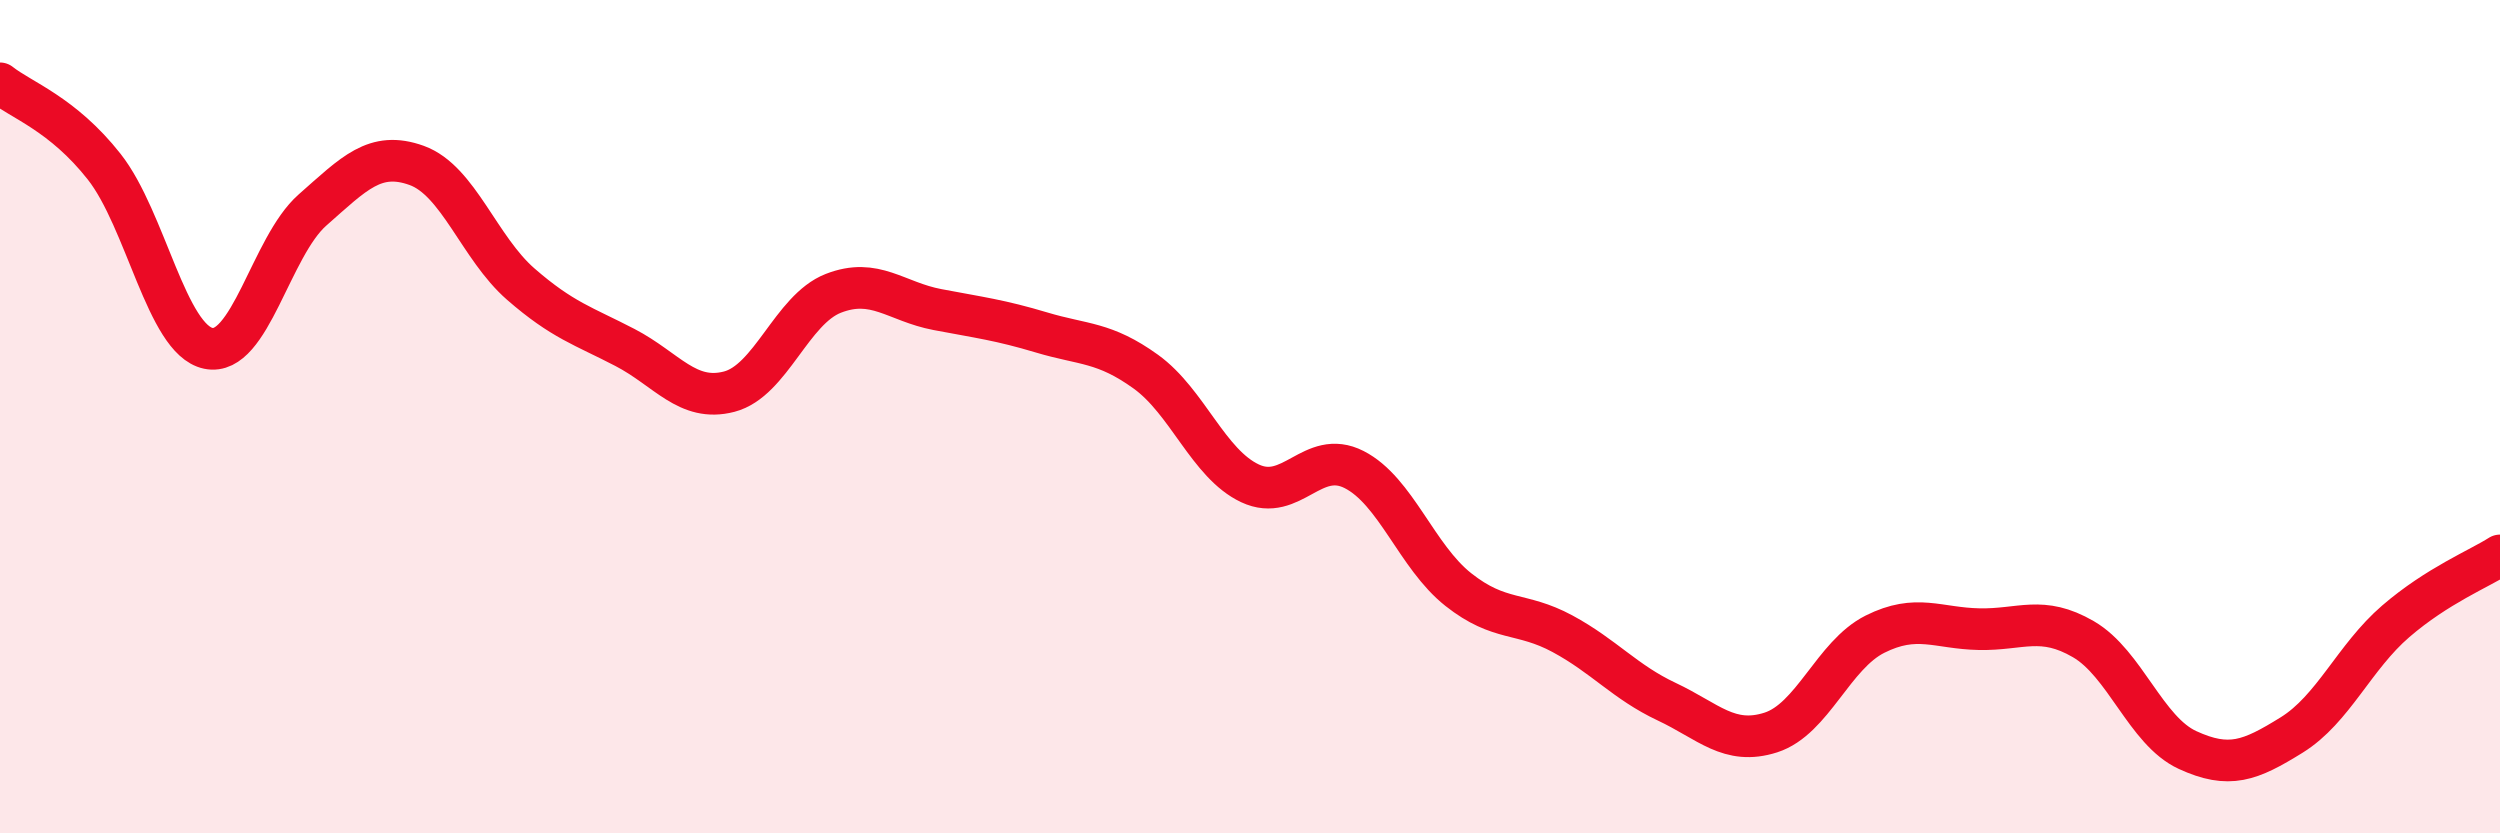
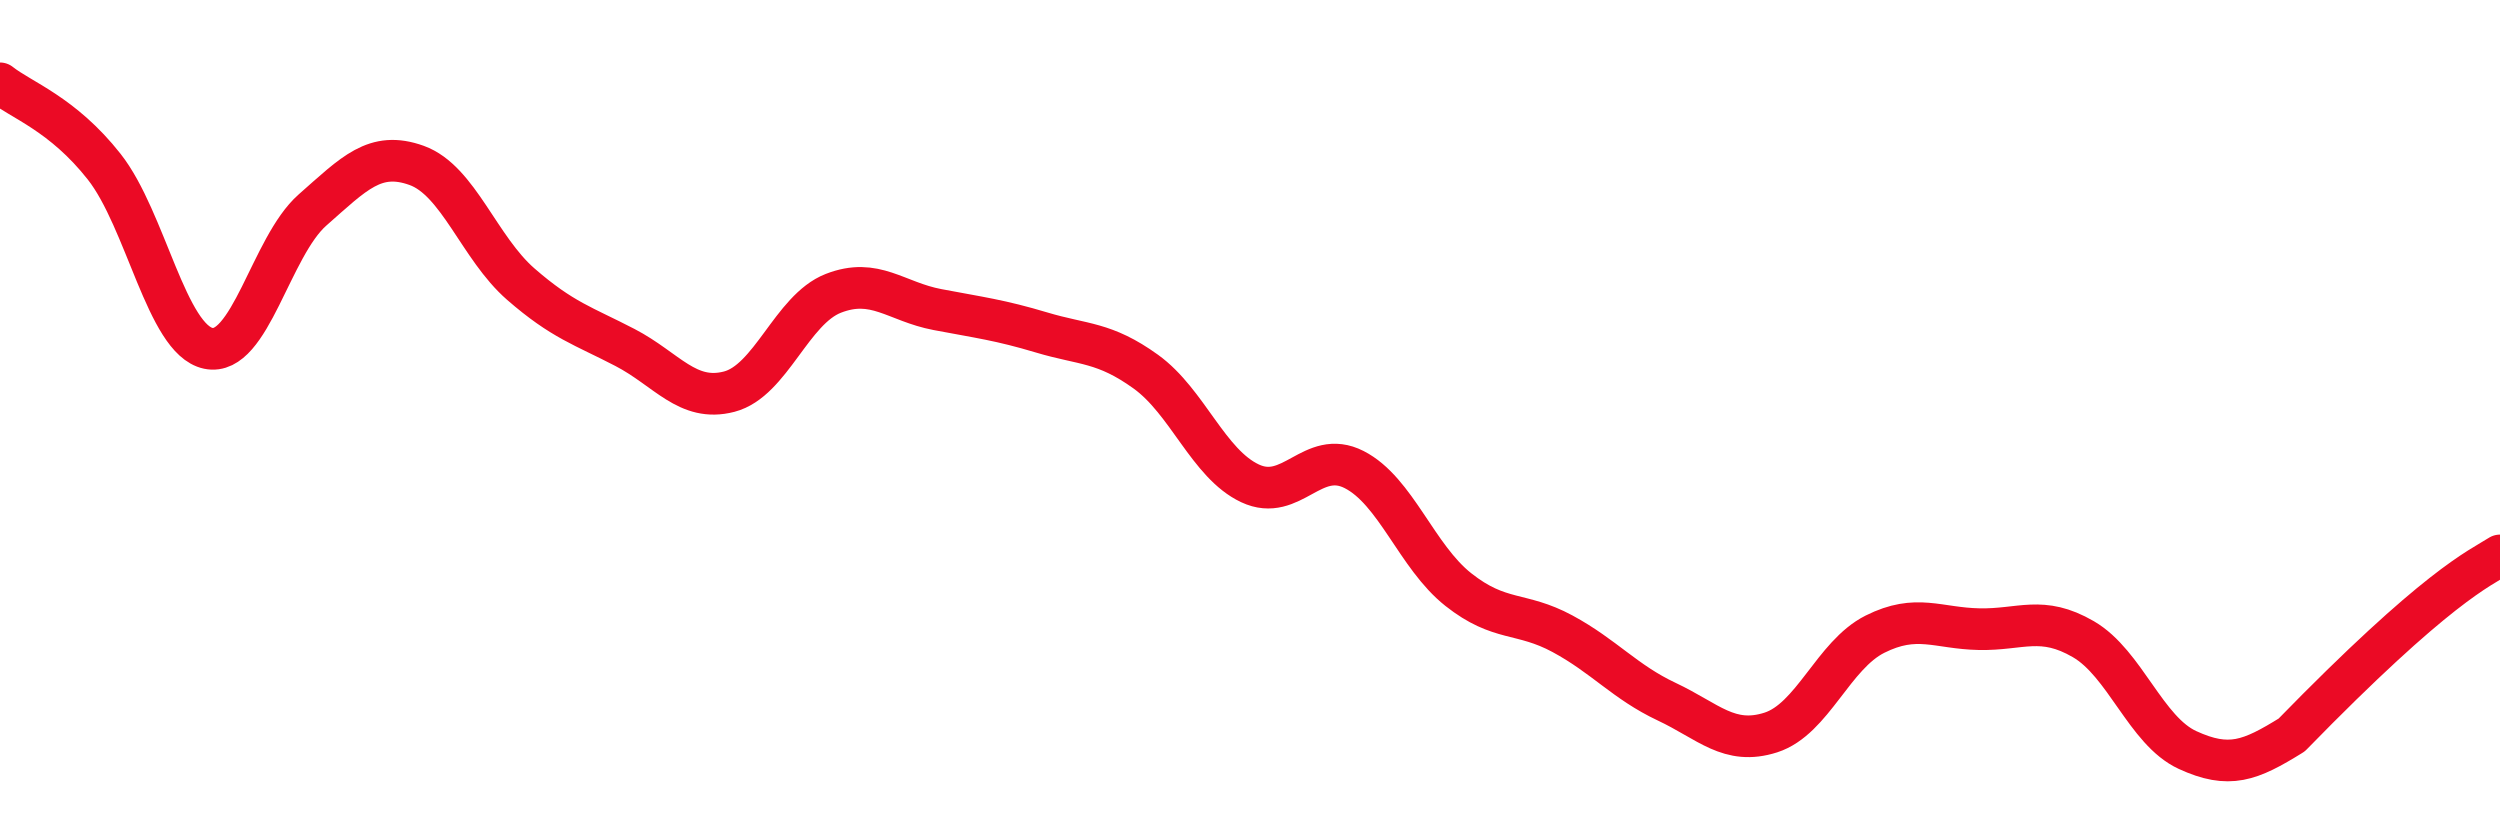
<svg xmlns="http://www.w3.org/2000/svg" width="60" height="20" viewBox="0 0 60 20">
-   <path d="M 0,2 C 0.5,2.4 1.5,2.73 2.5,4 C 3.5,5.27 4,8.15 5,8.36 C 6,8.57 6.5,5.92 7.5,5.04 C 8.5,4.16 9,3.61 10,3.97 C 11,4.33 11.5,5.95 12.5,6.82 C 13.5,7.69 14,7.82 15,8.34 C 16,8.86 16.5,9.66 17.5,9.4 C 18.5,9.14 19,7.43 20,7.04 C 21,6.65 21.5,7.24 22.5,7.43 C 23.5,7.62 24,7.68 25,7.98 C 26,8.28 26.5,8.2 27.5,8.92 C 28.5,9.64 29,11.13 30,11.6 C 31,12.07 31.5,10.76 32.5,11.27 C 33.5,11.78 34,13.36 35,14.15 C 36,14.94 36.5,14.67 37.5,15.21 C 38.5,15.75 39,16.37 40,16.84 C 41,17.31 41.5,17.9 42.5,17.58 C 43.5,17.26 44,15.72 45,15.22 C 46,14.72 46.5,15.08 47.5,15.1 C 48.5,15.12 49,14.76 50,15.34 C 51,15.92 51.5,17.54 52.5,18 C 53.5,18.46 54,18.26 55,17.64 C 56,17.02 56.5,15.77 57.5,14.91 C 58.5,14.05 59.5,13.65 60,13.33L60 20L0 20Z" fill="#EB0A25" opacity="0.1" stroke-linecap="round" stroke-linejoin="round" />
-   <path d="M 0,2 C 0.5,2.4 1.5,2.73 2.5,4 C 3.5,5.27 4,8.15 5,8.36 C 6,8.57 6.5,5.92 7.5,5.04 C 8.5,4.16 9,3.61 10,3.97 C 11,4.33 11.5,5.95 12.5,6.82 C 13.5,7.69 14,7.82 15,8.34 C 16,8.86 16.5,9.66 17.5,9.4 C 18.5,9.14 19,7.43 20,7.04 C 21,6.65 21.5,7.24 22.5,7.43 C 23.5,7.62 24,7.68 25,7.98 C 26,8.28 26.5,8.2 27.5,8.92 C 28.5,9.64 29,11.13 30,11.6 C 31,12.07 31.5,10.76 32.5,11.27 C 33.5,11.78 34,13.36 35,14.15 C 36,14.94 36.5,14.67 37.5,15.21 C 38.5,15.75 39,16.37 40,16.84 C 41,17.31 41.5,17.9 42.5,17.58 C 43.5,17.26 44,15.72 45,15.22 C 46,14.72 46.5,15.08 47.5,15.1 C 48.5,15.12 49,14.76 50,15.34 C 51,15.92 51.5,17.54 52.5,18 C 53.5,18.46 54,18.26 55,17.64 C 56,17.02 56.5,15.77 57.5,14.91 C 58.5,14.05 59.5,13.65 60,13.33" stroke="#EB0A25" stroke-width="1" fill="none" stroke-linecap="round" stroke-linejoin="round" />
+   <path d="M 0,2 C 0.5,2.4 1.5,2.73 2.5,4 C 3.5,5.27 4,8.15 5,8.36 C 6,8.57 6.5,5.92 7.5,5.04 C 8.5,4.16 9,3.61 10,3.97 C 11,4.33 11.5,5.95 12.5,6.82 C 13.5,7.69 14,7.82 15,8.34 C 16,8.86 16.5,9.66 17.5,9.4 C 18.5,9.14 19,7.43 20,7.04 C 21,6.65 21.5,7.24 22.5,7.43 C 23.5,7.62 24,7.68 25,7.98 C 26,8.28 26.5,8.2 27.5,8.92 C 28.5,9.64 29,11.13 30,11.6 C 31,12.07 31.5,10.76 32.5,11.27 C 33.5,11.78 34,13.36 35,14.15 C 36,14.94 36.5,14.67 37.5,15.21 C 38.5,15.75 39,16.37 40,16.84 C 41,17.31 41.5,17.9 42.5,17.58 C 43.5,17.26 44,15.72 45,15.22 C 46,14.72 46.5,15.08 47.5,15.1 C 48.5,15.12 49,14.76 50,15.34 C 51,15.92 51.5,17.54 52.5,18 C 53.5,18.46 54,18.26 55,17.64 C 58.5,14.05 59.5,13.65 60,13.33" stroke="#EB0A25" stroke-width="1" fill="none" stroke-linecap="round" stroke-linejoin="round" />
</svg>